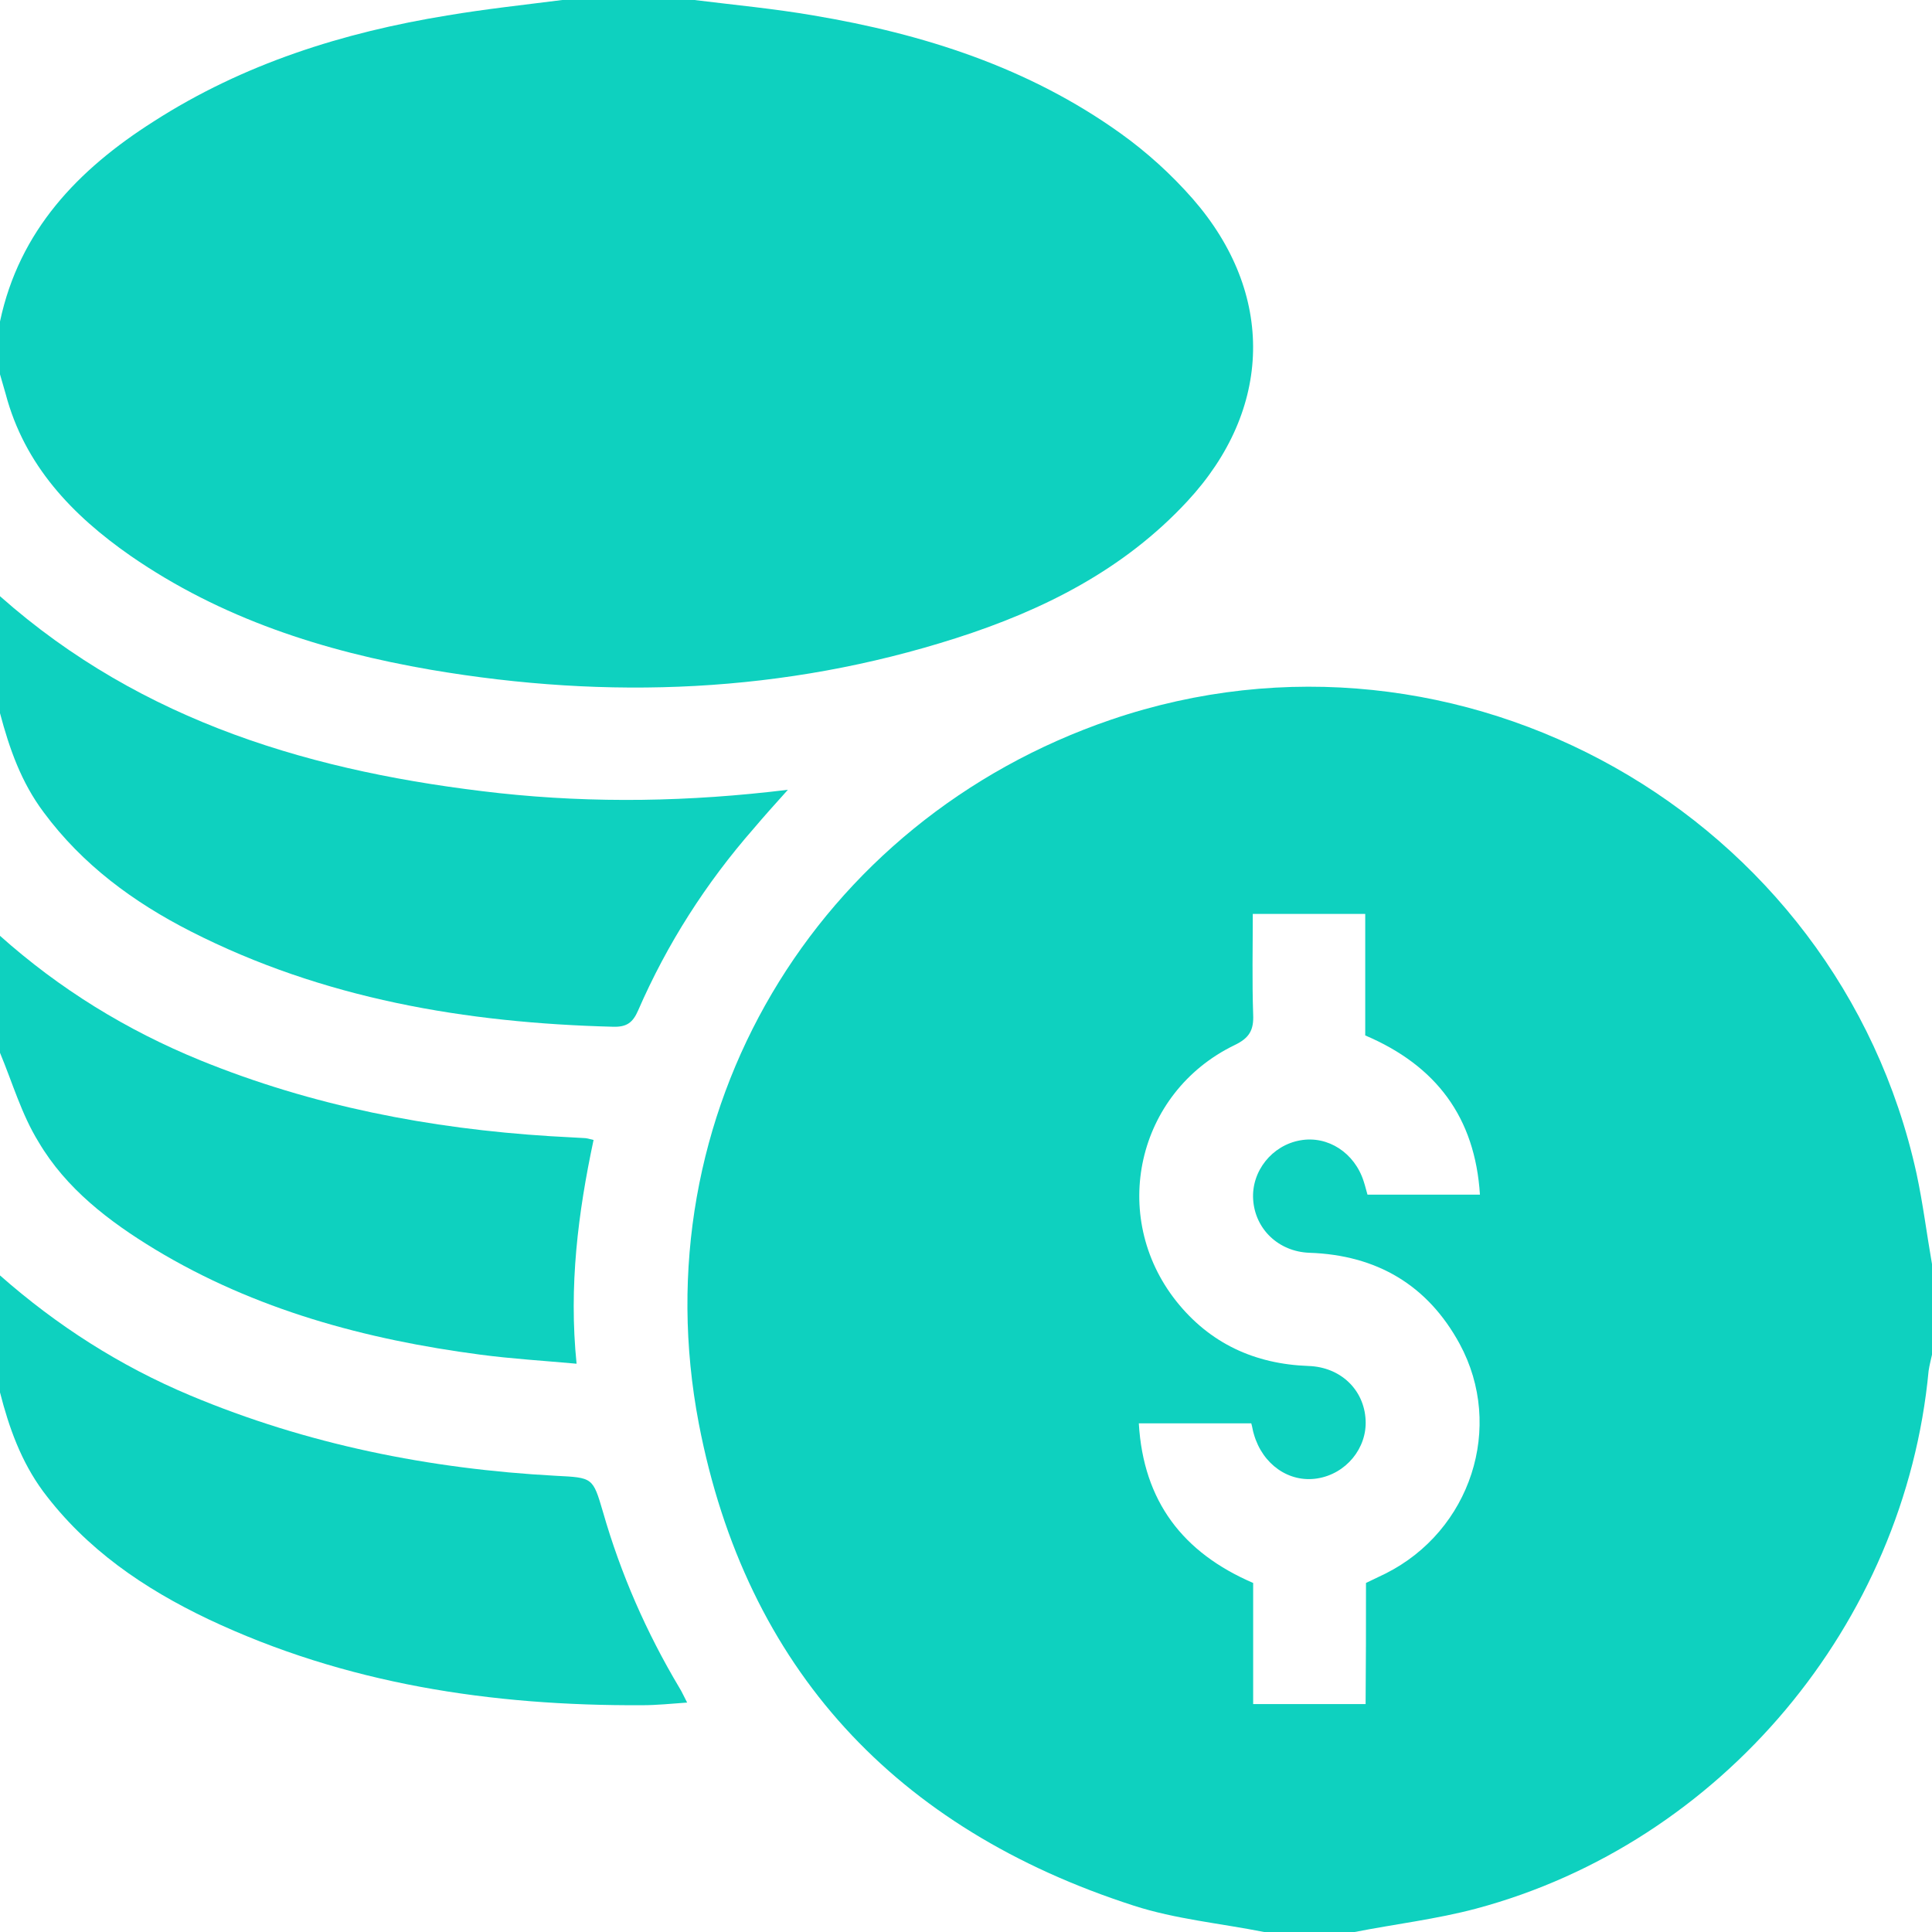
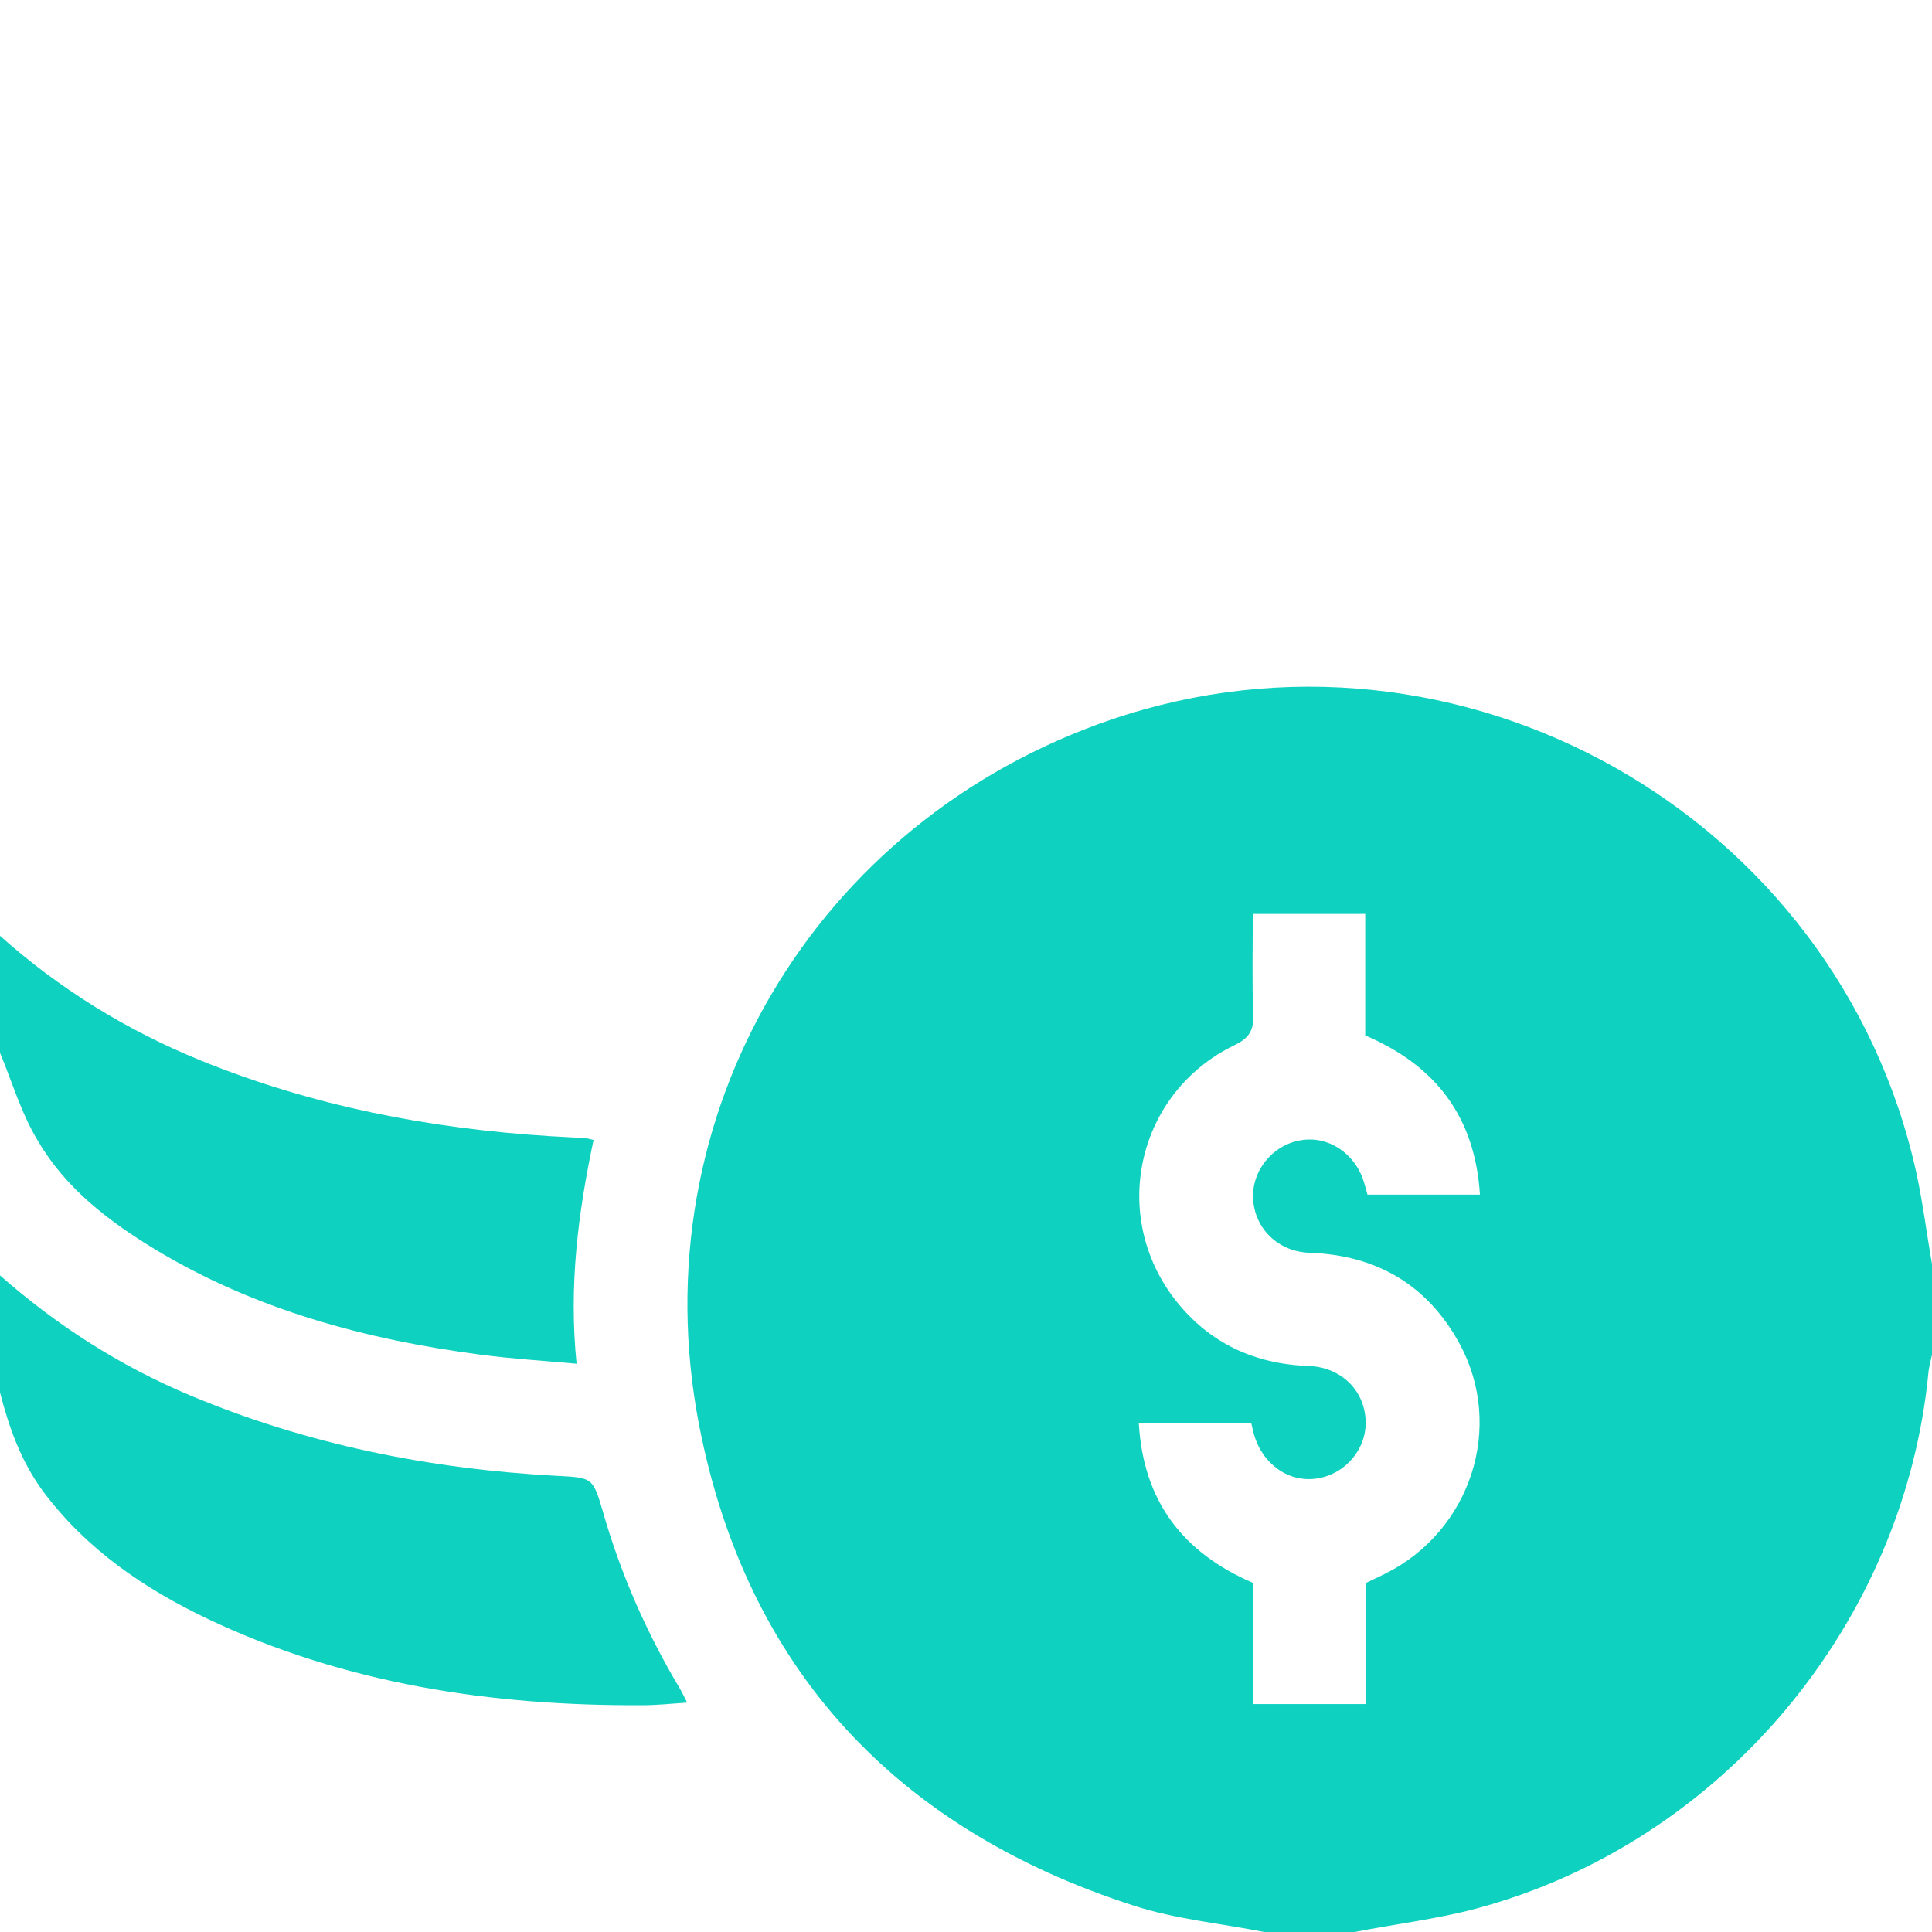
<svg xmlns="http://www.w3.org/2000/svg" version="1.1" id="Layer_1" x="0px" y="0px" viewBox="0 0 512 512" style="enable-background:new 0 0 512 512;" xml:space="preserve">
  <style type="text/css">
	.st0{fill:#0ED1BF;}
</style>
  <path class="st0" d="M335,512c-11.6-2.3-23.5-3.4-34.6-7c-62.9-20.3-102.7-62.8-115.2-127.7c-15.7-82.1,31-159.9,109.3-186.6  C386.7,159.3,487,215.8,507.9,311c1.7,7.9,2.7,16,4.1,24c0,8,0,16,0,24c-0.3,1.4-0.7,2.9-0.9,4.3c-6.3,67-54.9,125.1-119.9,142.5  c-10.5,2.8-21.5,4.1-32.2,6.2C351,512,343,512,335,512z M362,419.5c1.9-0.9,3.5-1.7,5.2-2.5c22.5-11.3,31.6-38.8,19.6-60.9  c-8.5-15.6-22-23.5-39.8-24.1c-8.2-0.3-14.4-6.3-14.9-14.1c-0.5-7.5,5-14.4,12.5-15.7c7.3-1.3,14.4,3.3,16.8,10.9  c0.4,1.2,0.7,2.5,1,3.5c10,0,19.7,0,29.8,0c-1.3-20.5-11.6-34.2-30.4-42.2c0-10.7,0-21.5,0-32.2c-10.1,0-19.7,0-29.8,0  c0,9-0.2,17.8,0.1,26.6c0.2,4.2-1,6.3-5,8.2c-25.9,12.6-33.2,45.3-15.4,67.8c8.9,11.2,20.8,16.7,35.1,17.2  c8.5,0.3,14.7,6.3,15.1,14.3c0.4,7.5-5.2,14.3-12.8,15.5c-7.5,1.2-14.5-3.7-16.8-11.7c-0.3-0.9-0.4-1.9-0.7-2.9  c-9.8,0-19.6,0-29.8,0c1.2,20.7,11.7,34.3,30.3,42.3c0,10.8,0,21.4,0,32.1c10.1,0,19.8,0,29.8,0C362,440.7,362,430.1,362,419.5z" />
-   <path class="st0" d="M184,0c10.5,1.3,21.2,2.3,31.6,4.1c29.2,4.9,57,13.8,81.3,31.2c7,5,13.5,10.9,19.2,17.4  c21.9,25.1,21.2,55.8-1.5,80.2c-16.8,18.1-38.1,28.8-61.2,36.2c-45.6,14.6-92.2,16.4-139.2,8.4c-28.5-4.9-55.6-13.6-79.6-30.2  c-15.5-10.8-28.1-24-33.1-42.9c-0.5-1.7-1-3.4-1.5-5.2c0-4.7,0-9.3,0-14c5.1-24.1,20.7-40.3,40.7-53C64.5,16.9,90.9,8.6,118.5,4.1  C128.6,2.4,138.8,1.3,149,0C160.7,0,172.3,0,184,0z" />
-   <path class="st0" d="M0,158c37.8,33.5,83.5,46.8,132.4,52.2c25.1,2.7,50.2,2.3,76.4-0.9c-3.5,3.9-6.3,7-9,10.2  c-12.7,14.5-23,30.6-30.7,48.3c-1.4,3.2-3,4.4-6.6,4.3c-39-1-76.9-7.4-112-25.3c-15.1-7.7-28.6-17.6-38.9-31.5  C5.6,207.3,2.5,198.4,0,189C0,178.7,0,168.3,0,158z" />
  <path class="st0" d="M0,338c15.1,13.3,31.8,24,50.4,31.8c31,13,63.5,19.5,96.9,21.3c9.8,0.5,9.8,0.4,12.5,9.6  c4.7,16.4,11.5,31.9,20.2,46.5c0.7,1.1,1.2,2.3,2.1,4c-4.3,0.3-8.1,0.7-11.9,0.7c-39.9,0.2-78.6-5.6-115-22.8  c-17-8.1-32.3-18.5-43.8-33.9C5.6,387.3,2.4,378.4,0,369C0,358.7,0,348.3,0,338z" />
  <path class="st0" d="M0,248c15.8,14.1,33.5,25,53.1,33c29.7,12.1,60.8,18.1,92.7,20.1c3,0.2,6,0.3,9,0.5c0.6,0,1.3,0.2,2.5,0.5  c-4.1,19.3-6.6,38.7-4.5,59.3c-8.8-0.8-17.2-1.3-25.5-2.4c-30.4-4-59.7-11.9-86.2-27.9c-12.2-7.4-23.6-16.1-30.9-28.5  C5.7,295.3,3.3,286.9,0,279C0,268.7,0,258.3,0,248z" />
</svg>